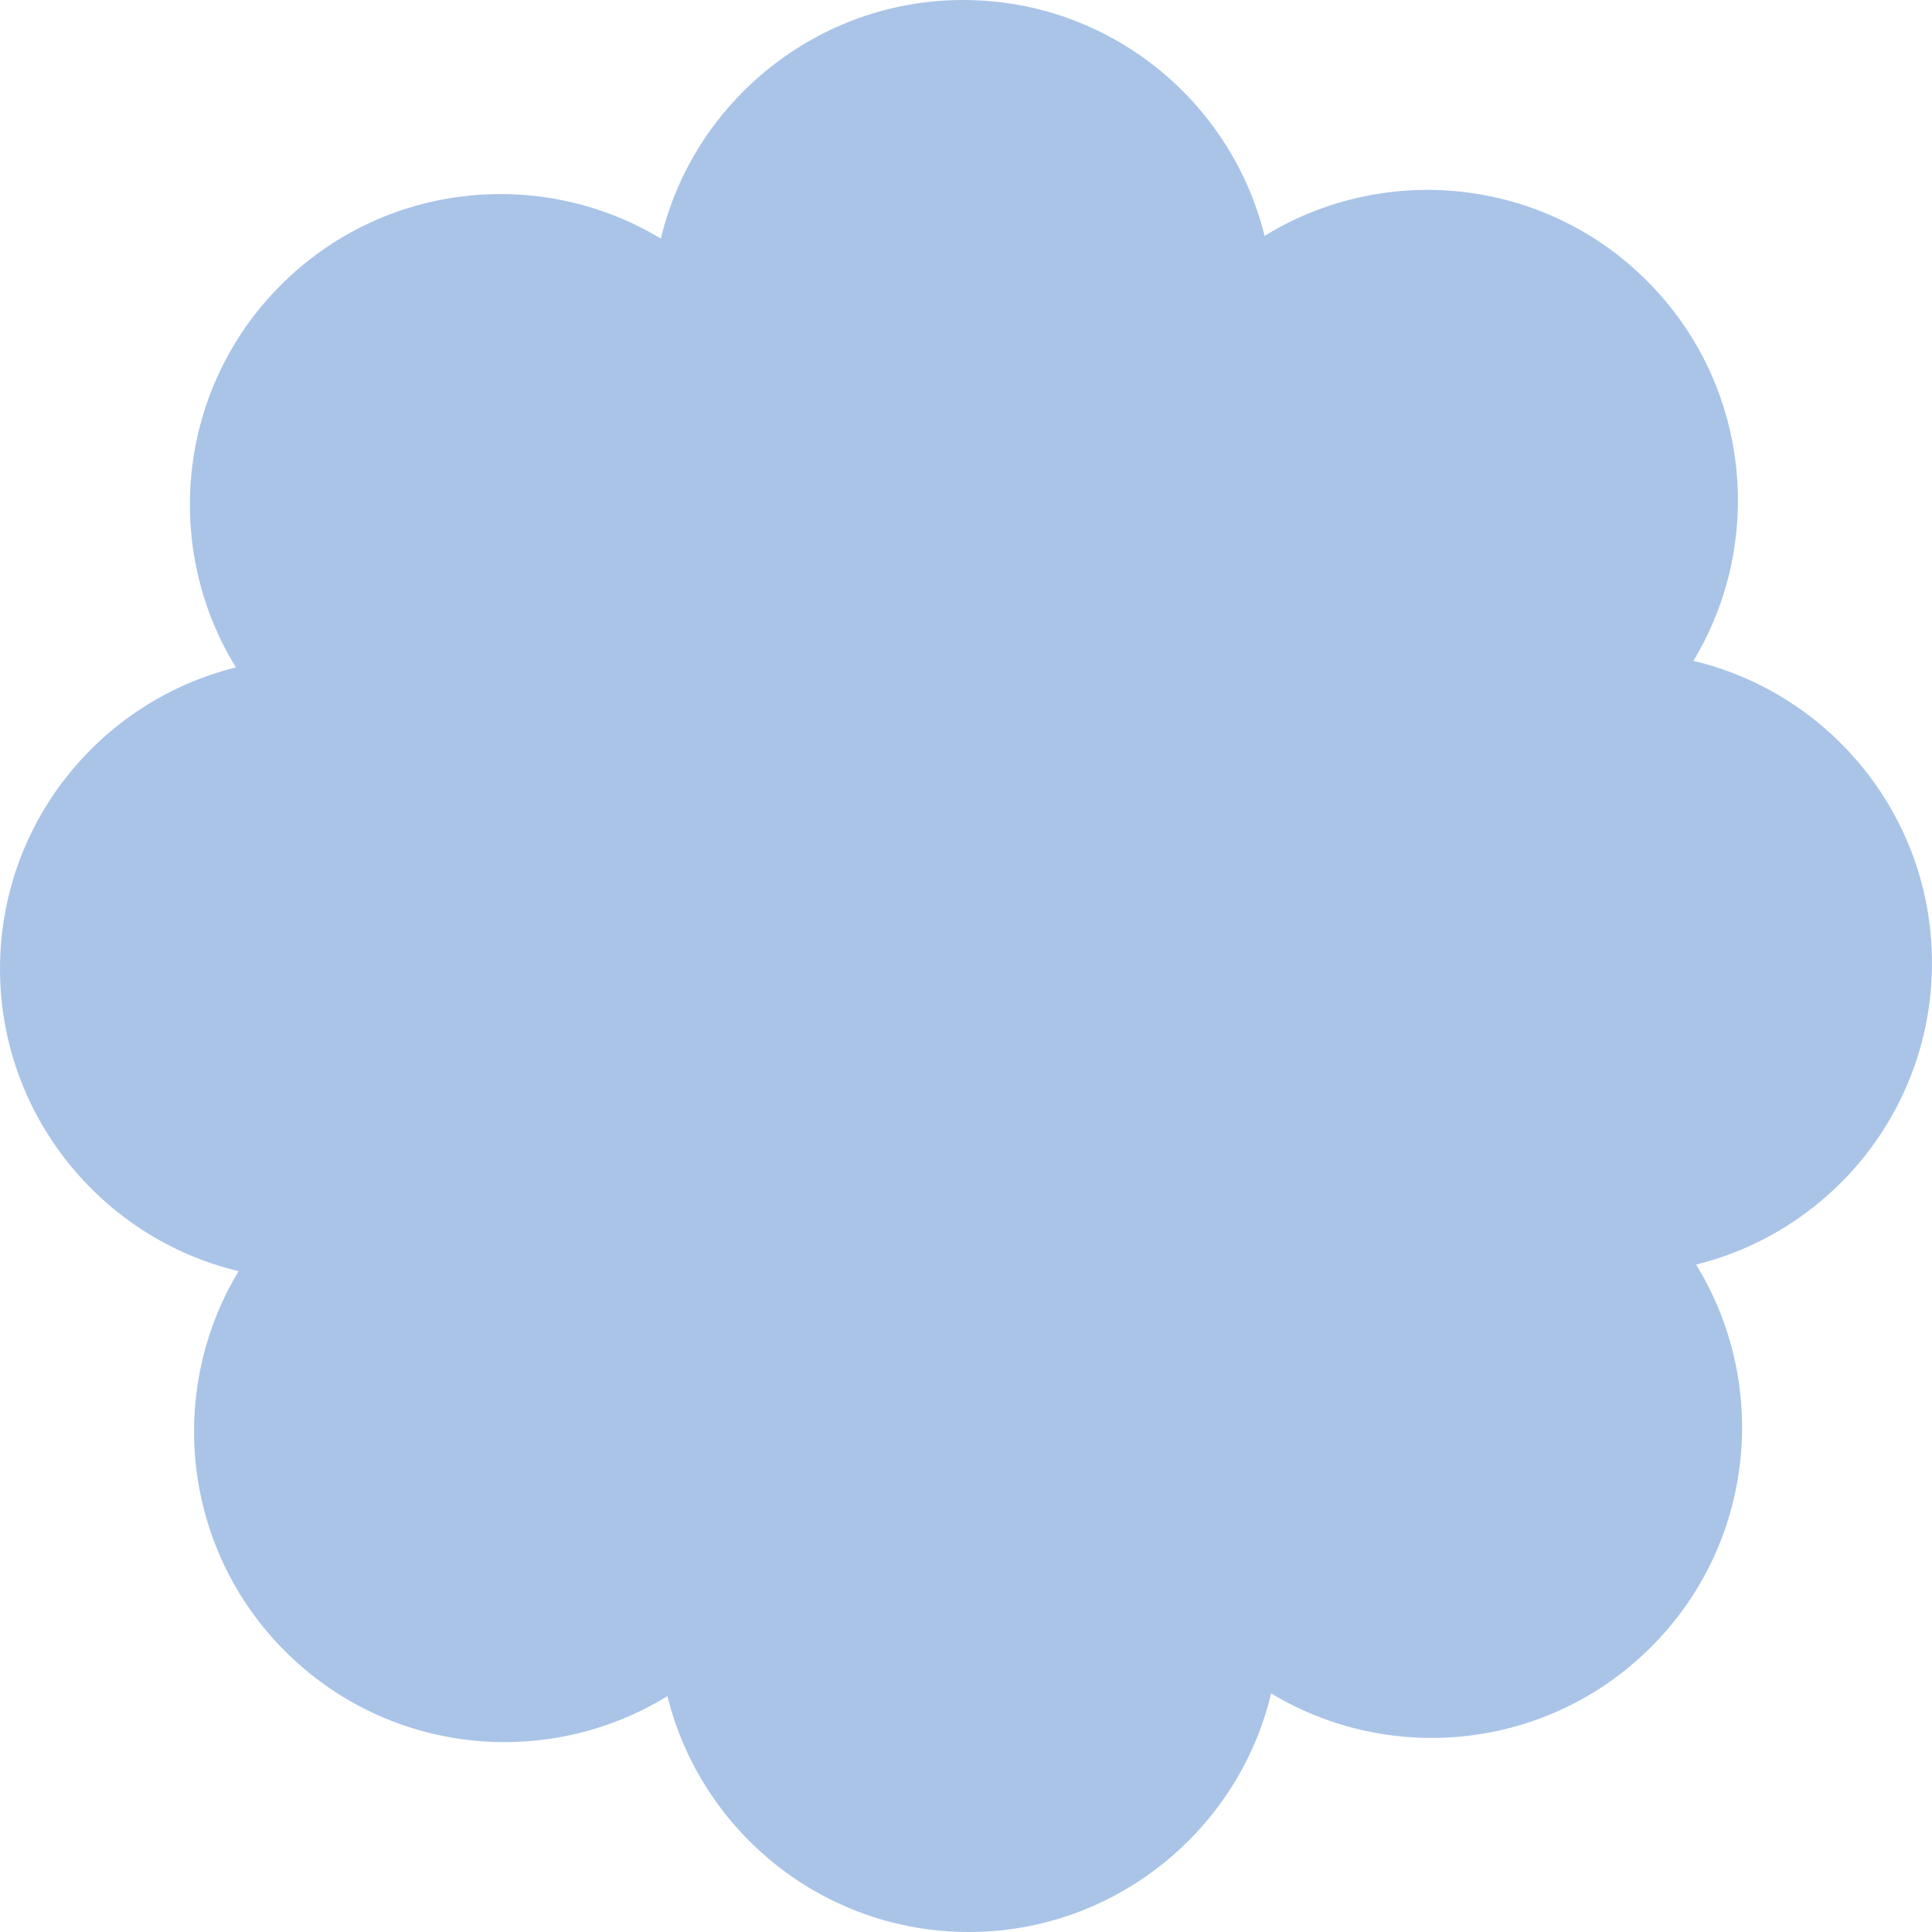
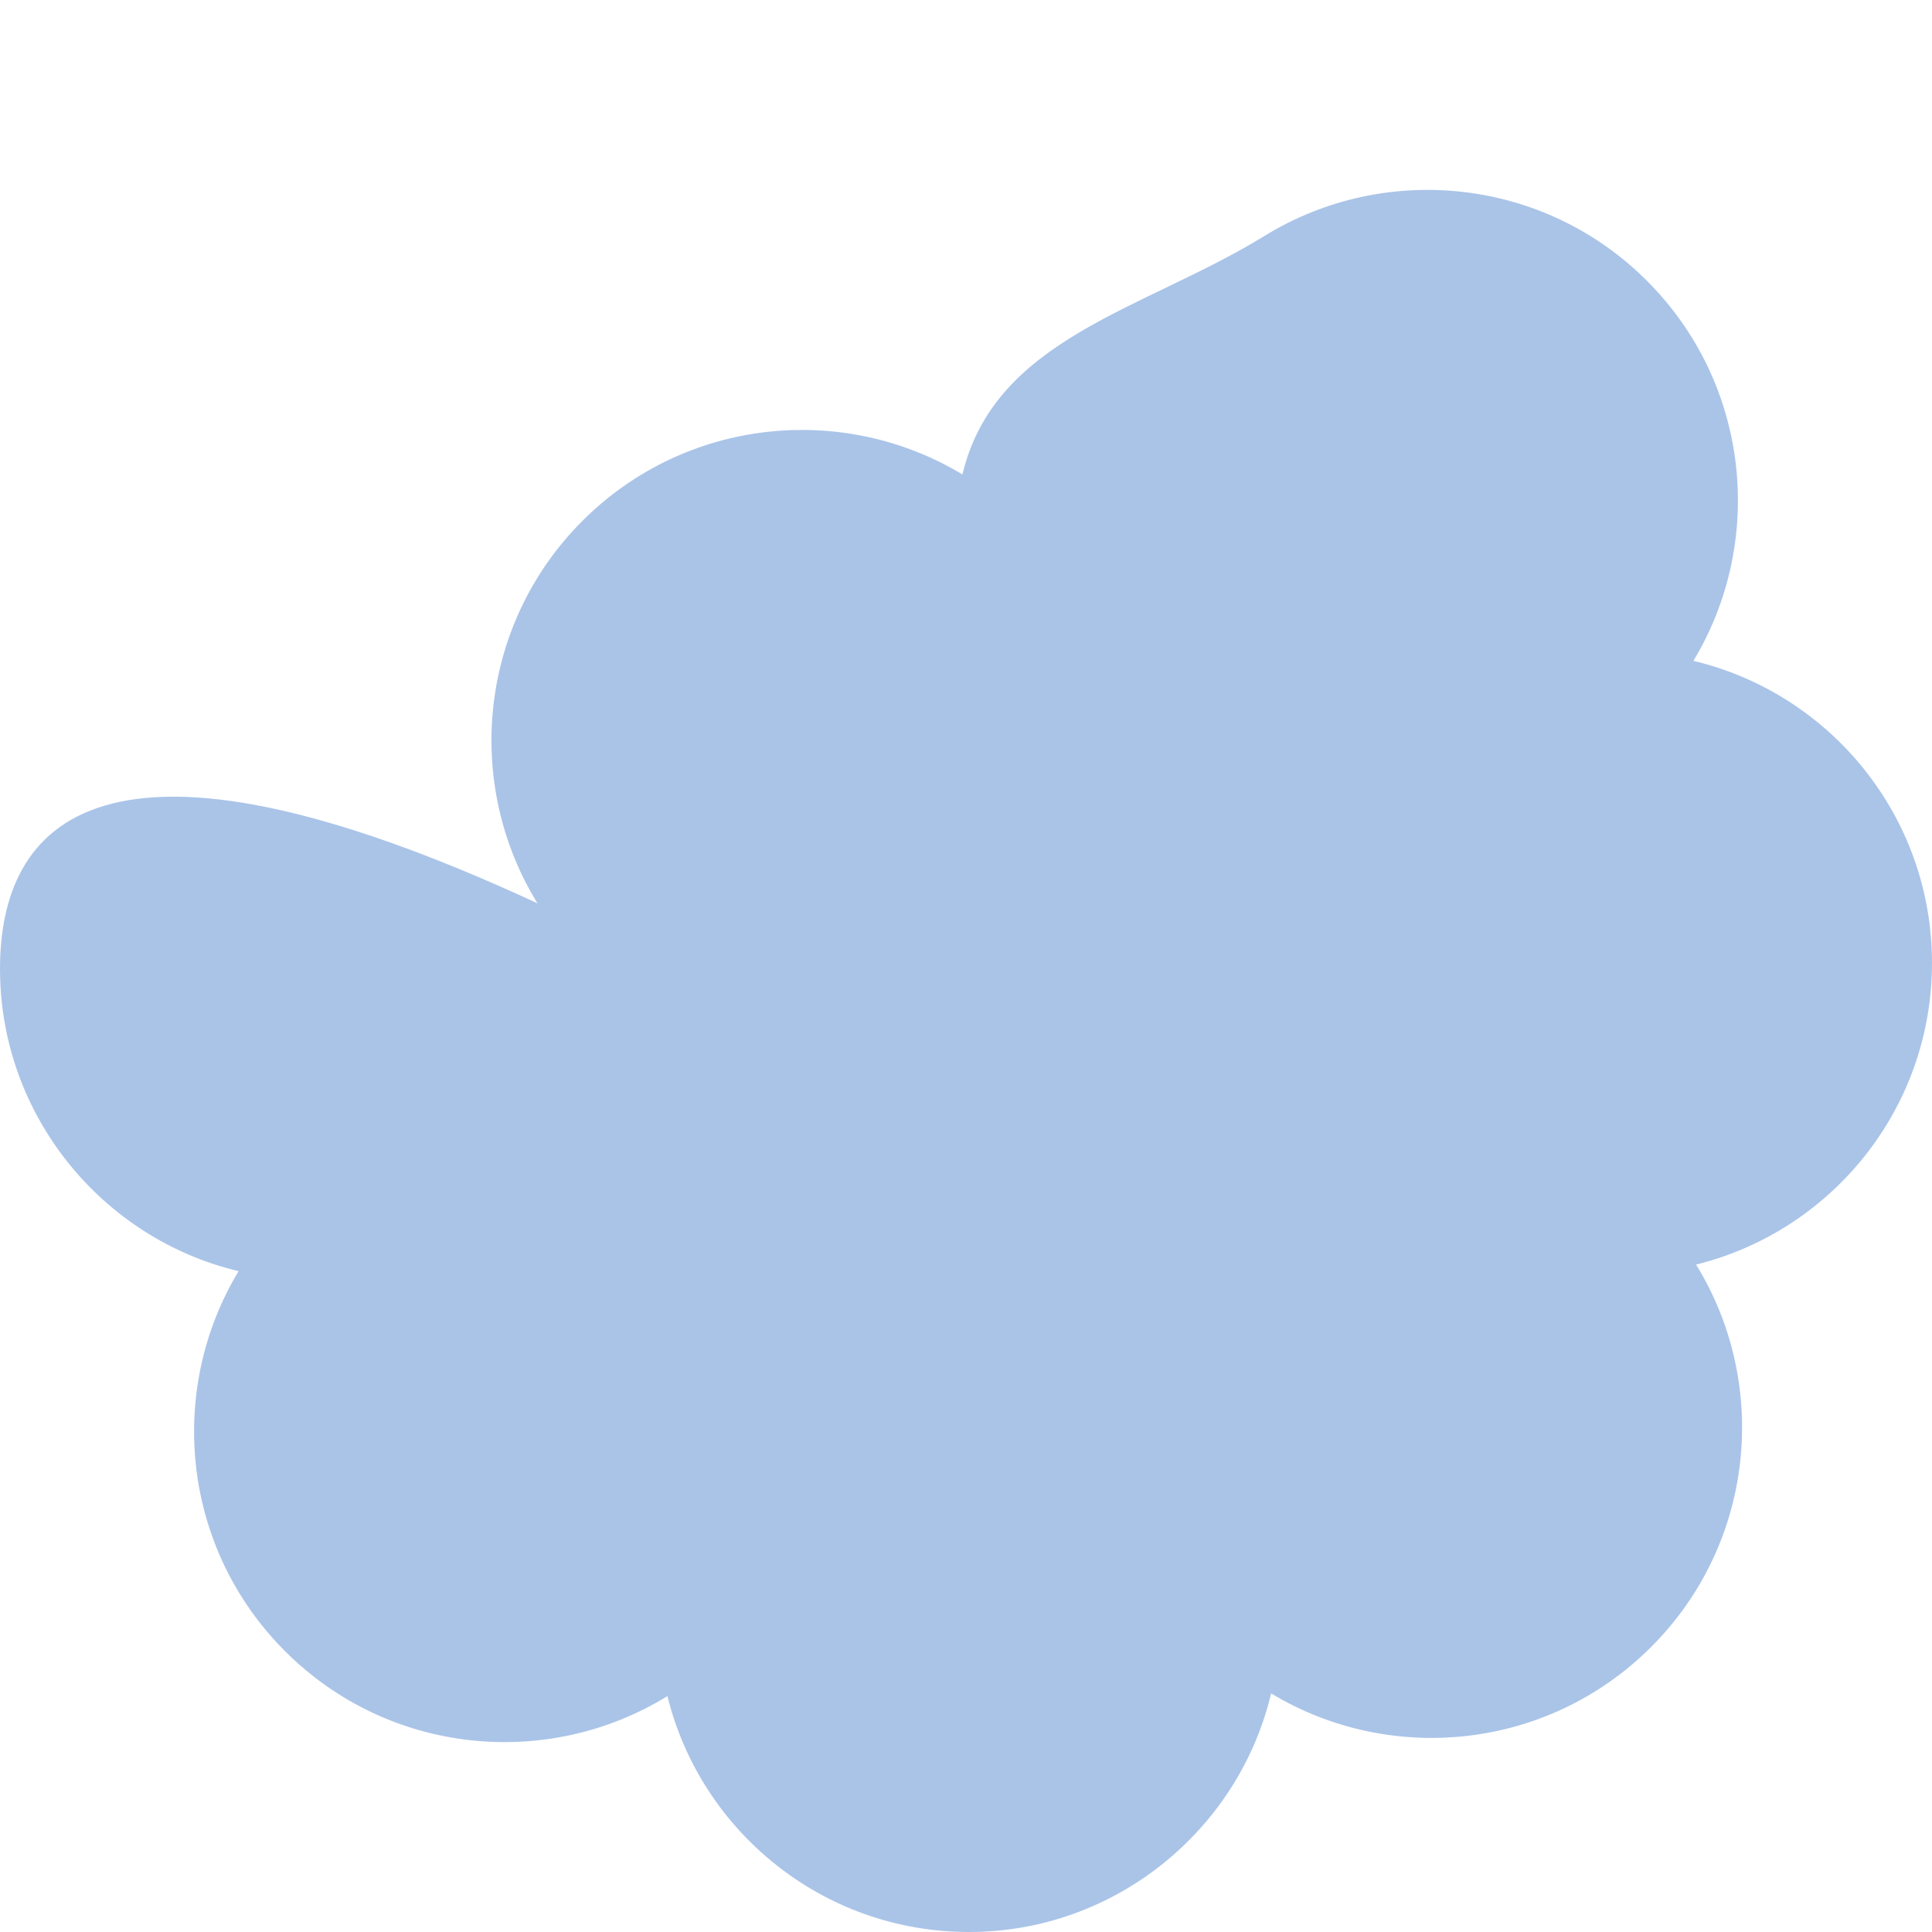
<svg xmlns="http://www.w3.org/2000/svg" id="_Слой_1" data-name="Слой 1" viewBox="0 0 930.87 930.88">
  <defs>
    <style> .cls-1 { fill: #aac4e8; } </style>
  </defs>
-   <path class="cls-1" d="M930.87,464.01c0-70.71-49.04-129.93-114.96-145.6,34.74-57.55,27.29-133.43-22.37-183.1-50-50-126.55-57.19-184.24-21.66C593.17,48.39,534.25,0,464.01,0s-129.93,49.04-145.59,114.96c-57.55-34.74-133.43-27.29-183.1,22.37-50,50-57.19,126.55-21.66,184.24C48.39,337.71,0,396.62,0,466.87s49.04,129.93,114.96,145.59c-34.74,57.55-27.29,133.43,22.37,183.1,50,50,126.55,57.19,184.24,21.66,16.13,65.26,75.05,113.65,145.29,113.65s129.93-49.04,145.59-114.96c57.55,34.74,133.43,27.29,183.1-22.38,50-50,57.19-126.55,21.66-184.24,65.26-16.13,113.65-75.05,113.65-145.29Z" />
+   <path class="cls-1" d="M930.87,464.01c0-70.71-49.04-129.93-114.96-145.6,34.74-57.55,27.29-133.43-22.37-183.1-50-50-126.55-57.19-184.24-21.66s-129.93,49.04-145.59,114.96c-57.55-34.74-133.43-27.29-183.1,22.37-50,50-57.19,126.55-21.66,184.24C48.39,337.71,0,396.62,0,466.87s49.04,129.93,114.96,145.59c-34.74,57.55-27.29,133.43,22.37,183.1,50,50,126.55,57.19,184.24,21.66,16.13,65.26,75.05,113.65,145.29,113.65s129.93-49.04,145.59-114.96c57.55,34.74,133.43,27.29,183.1-22.38,50-50,57.19-126.55,21.66-184.24,65.26-16.13,113.65-75.05,113.65-145.29Z" />
</svg>